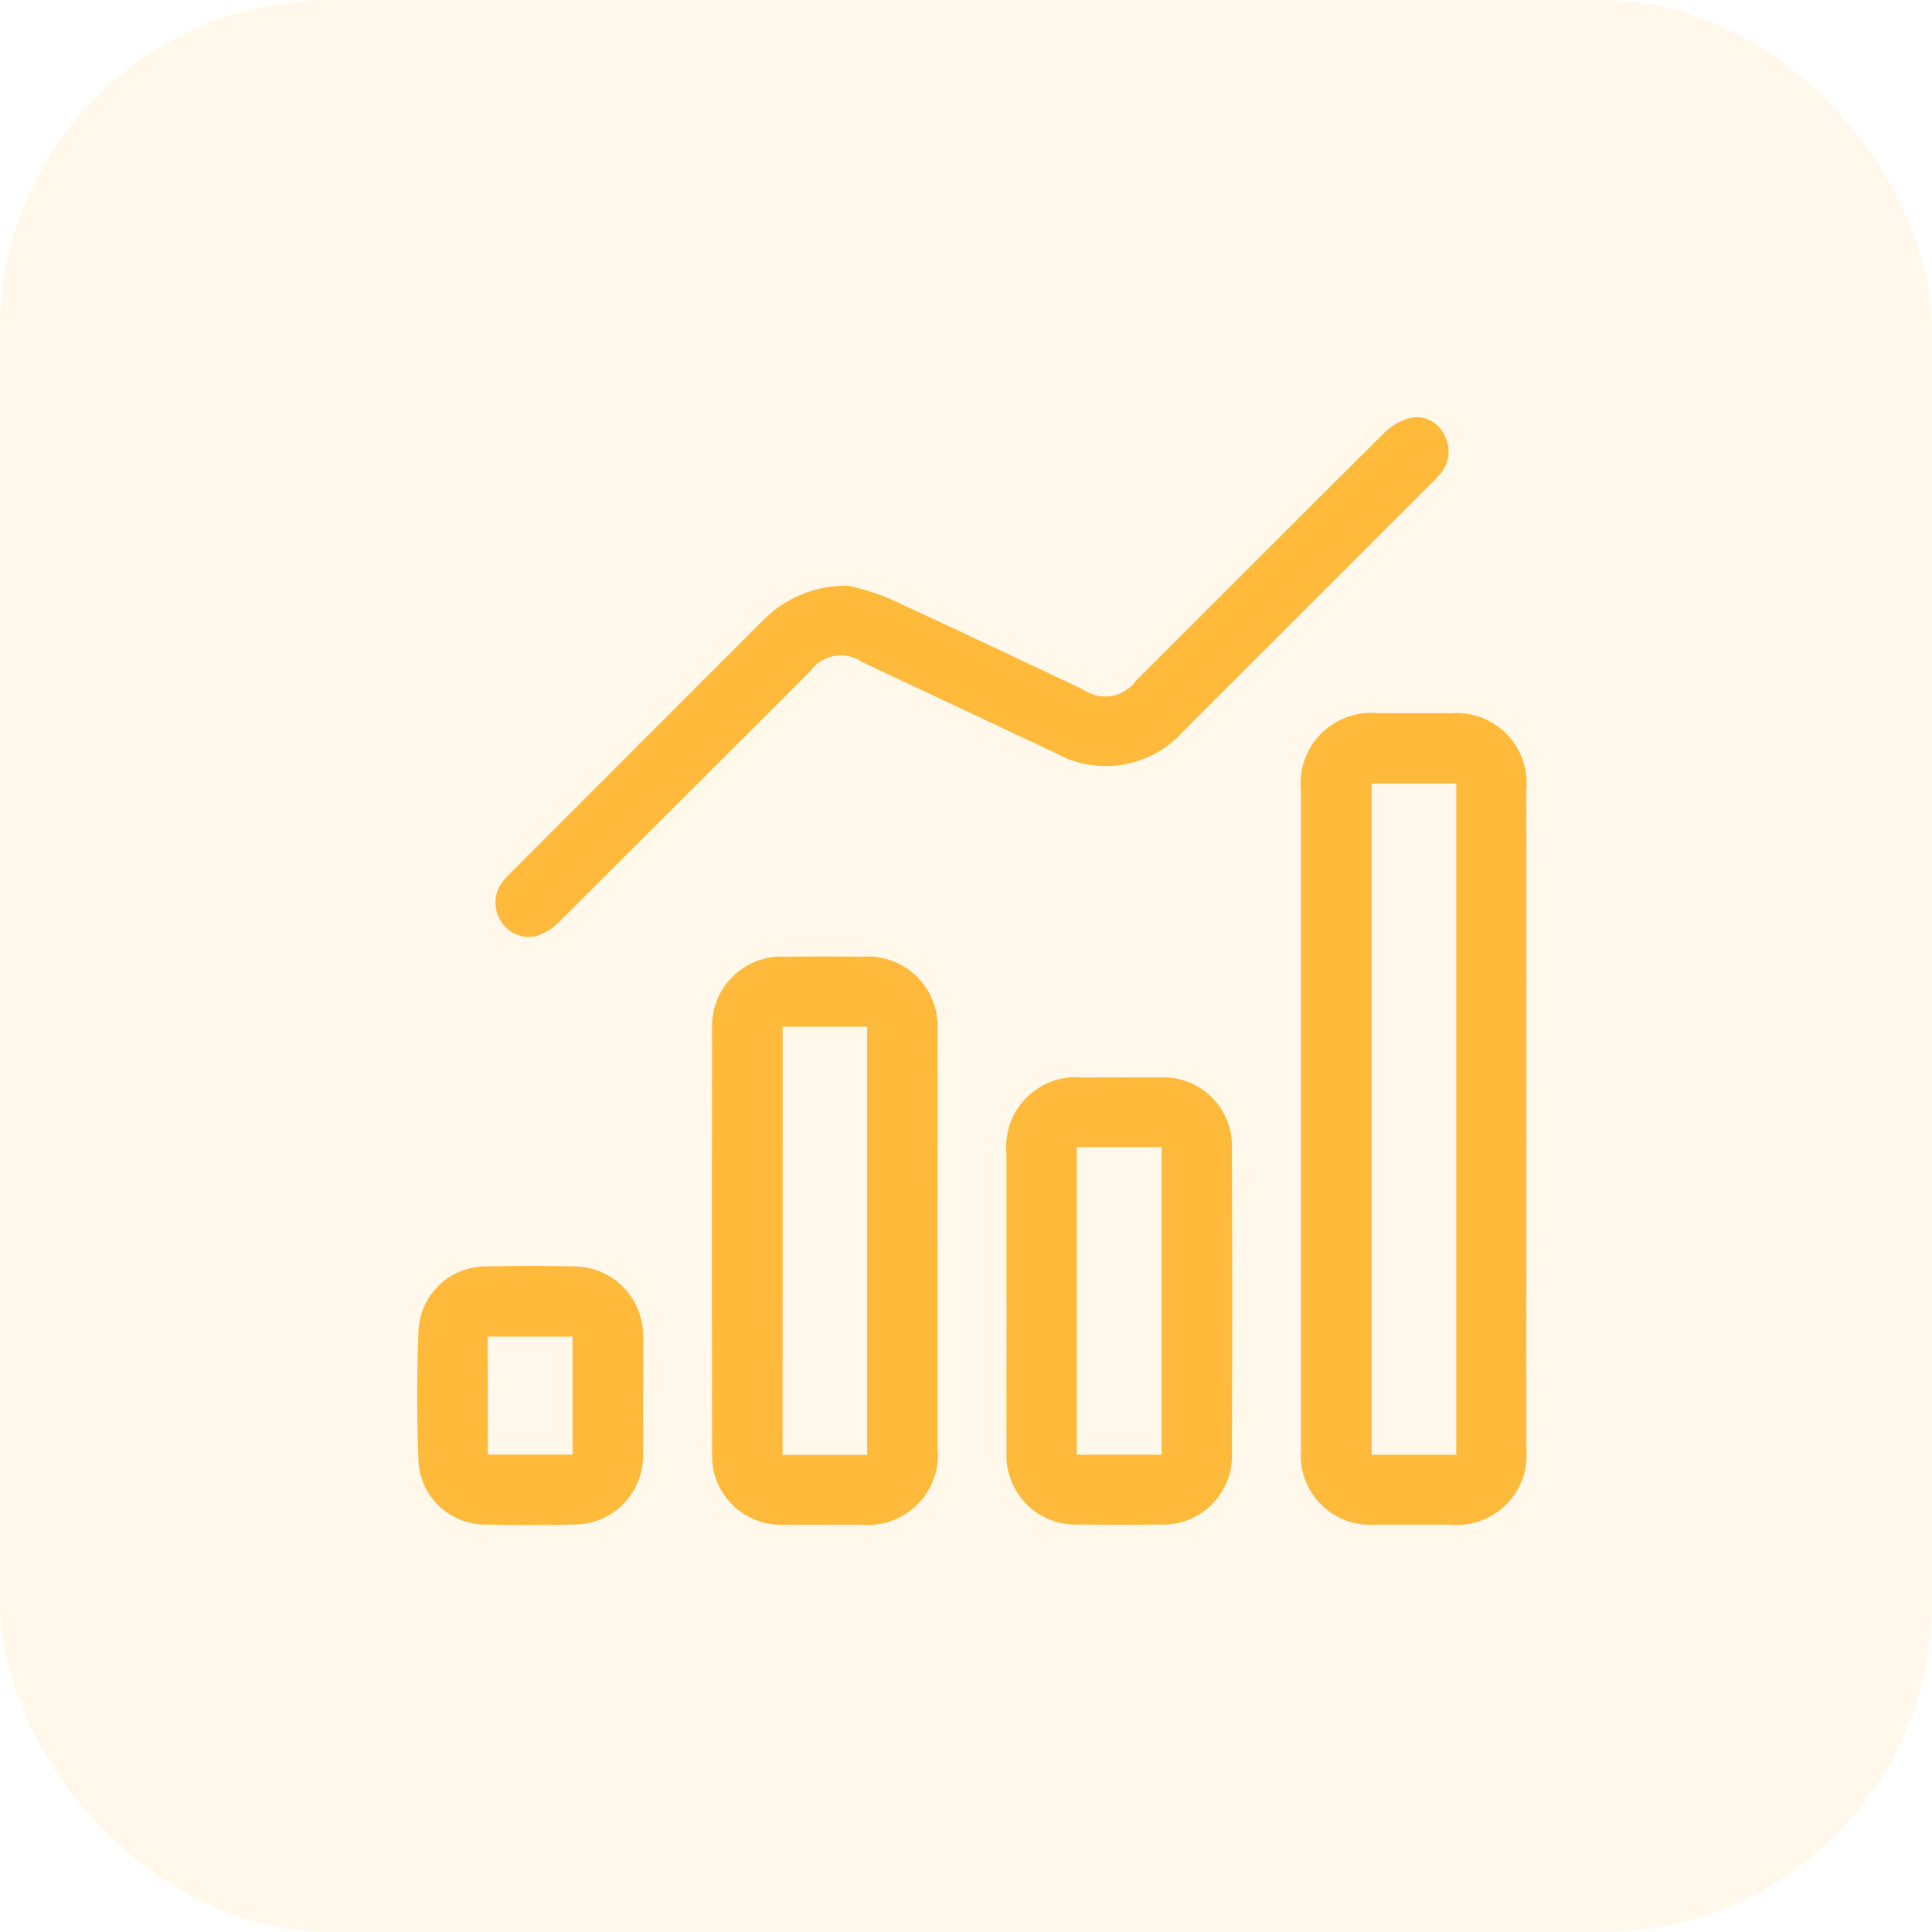
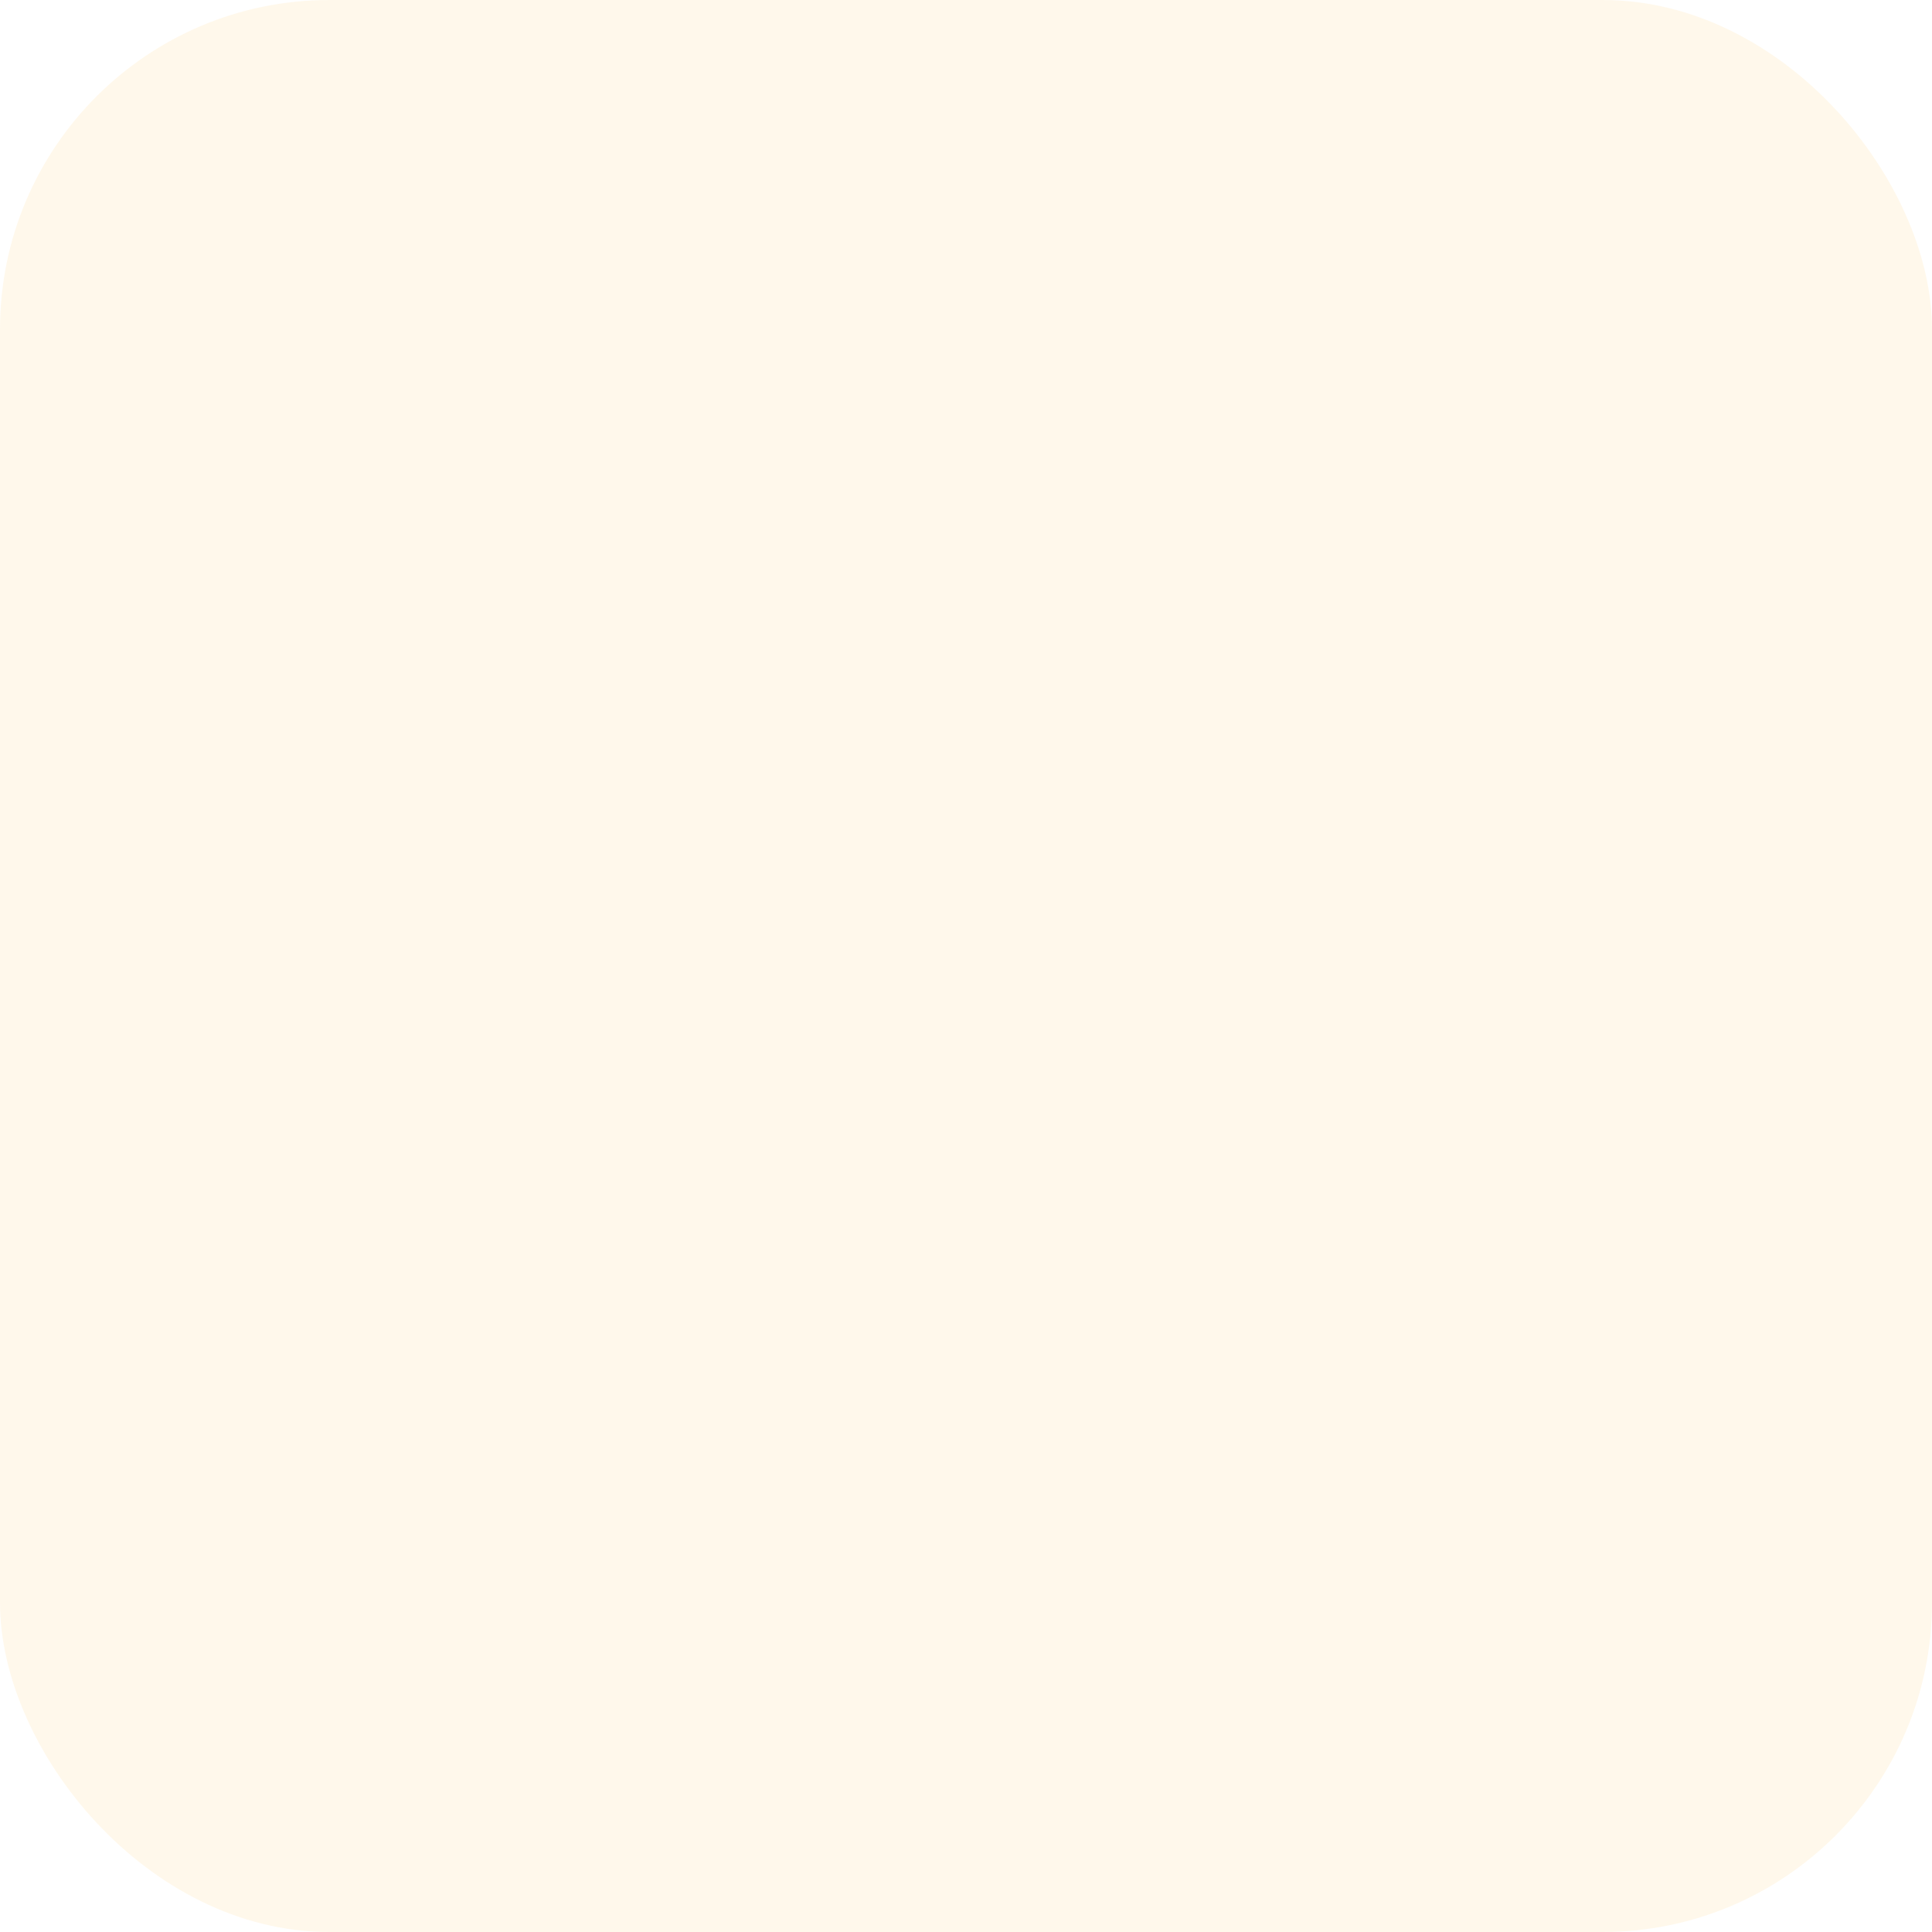
<svg xmlns="http://www.w3.org/2000/svg" width="88" height="88" viewBox="0 0 88 88">
  <defs>
    <clipPath id="clip-path">
-       <rect id="Rectangle_498" data-name="Rectangle 498" width="50.527" height="50.459" fill="#ffba3b" />
-     </clipPath>
+       </clipPath>
  </defs>
  <g id="Group_1978" data-name="Group 1978" transform="translate(-560 -1963)">
    <rect id="Rectangle_499" data-name="Rectangle 499" width="88" height="88" rx="15" transform="translate(560 1963)" fill="rgba(255,186,59,0.1)" />
    <g id="Group_184" data-name="Group 184" transform="translate(579 1982)">
      <g id="Group_182" data-name="Group 182" clip-path="url(#clip-path)">
        <path id="Path_53" data-name="Path 53" d="M533.186,197.069q0-7.458,0-14.917a3.214,3.214,0,0,1,3.54-3.54q1.636,0,3.271,0a3.189,3.189,0,0,1,3.452,3.46q.008,12.366,0,24.732c0,1.775.006,3.549,0,5.323a3.172,3.172,0,0,1-3.456,3.442q-1.691,0-3.382,0a3.165,3.165,0,0,1-3.425-3.417q0-7.542,0-15.083M536.4,212.39h3.858V181.814H536.4Z" transform="translate(-492.927 -165.125)" fill="#ffba3b" />
        <path id="Path_54" data-name="Path 54" d="M188.106,338.319q0,4.715,0,9.431a3.186,3.186,0,0,1-3.466,3.493c-1.165,0-2.33.009-3.494,0a3.14,3.14,0,0,1-3.308-3.314q-.015-9.625,0-19.25a3.167,3.167,0,0,1,3.324-3.309q1.8-.008,3.605,0a3.179,3.179,0,0,1,3.337,3.354c.008,3.2,0,6.4,0,9.6m-7.056,9.74H184.9V328.564H181.05Z" transform="translate(-164.402 -300.797)" fill="#ffba3b" />
        <path id="Path_55" data-name="Path 55" d="M63.34,7.684a11.333,11.333,0,0,1,1.757.54c2.987,1.367,5.951,2.783,8.923,4.181a1.734,1.734,0,0,0,2.426-.42Q82.094,6.34,87.751.7A2.6,2.6,0,0,1,88.913.039,1.381,1.381,0,0,1,90.452.78a1.539,1.539,0,0,1-.132,1.765,4.445,4.445,0,0,1-.377.406Q84.278,8.617,78.611,14.281a4.735,4.735,0,0,1-5.872,1.007q-4.384-2.061-8.765-4.126a1.717,1.717,0,0,0-2.382.413q-5.705,5.7-11.418,11.4a2.674,2.674,0,0,1-1.055.659,1.485,1.485,0,0,1-1.653-.735,1.565,1.565,0,0,1,.133-1.767,4.212,4.212,0,0,1,.34-.365Q53.7,15,59.463,9.238A5.252,5.252,0,0,1,63.34,7.684" transform="translate(-43.686 0)" fill="#ffba3b" />
-         <path id="Path_56" data-name="Path 56" d="M355.481,408.477q0-3.384,0-6.768a3.166,3.166,0,0,1,3.419-3.425c1.183,0,2.367-.008,3.55,0a3.129,3.129,0,0,1,3.3,3.264q.027,6.906,0,13.813a3.134,3.134,0,0,1-3.278,3.287q-1.858.02-3.716,0a3.144,3.144,0,0,1-3.271-3.294c-.011-2.293,0-4.586,0-6.879m3.2,6.99h3.863v-14.01h-3.863Z" transform="translate(-328.638 -368.208)" fill="#ffba3b" />
-         <path id="Path_57" data-name="Path 57" d="M10.288,517.944c0,.887.011,1.774,0,2.66A3.126,3.126,0,0,1,7.148,523.8q-1.994.043-3.99,0a3.04,3.04,0,0,1-3.1-2.978c-.073-1.918-.072-3.843,0-5.762a3.074,3.074,0,0,1,3.139-3.016q1.966-.043,3.934,0a3.154,3.154,0,0,1,3.161,3.24c.01.887,0,1.774,0,2.66m-7.076,2.673H7.078V515.24H3.212Z" transform="translate(0 -473.361)" fill="#ffba3b" />
      </g>
    </g>
  </g>
</svg>